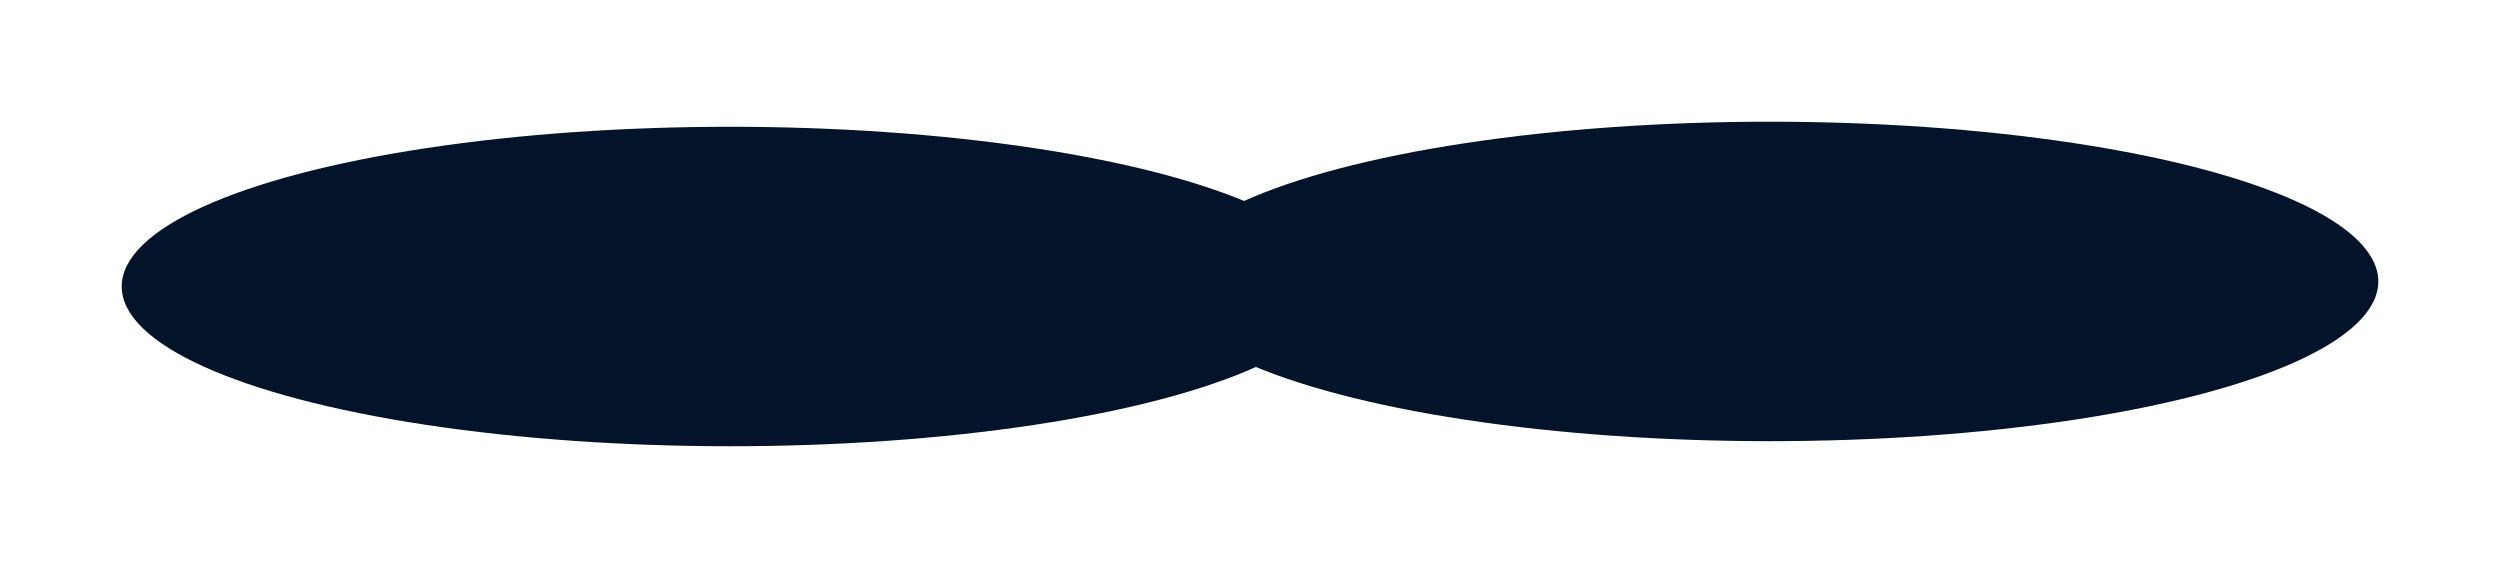
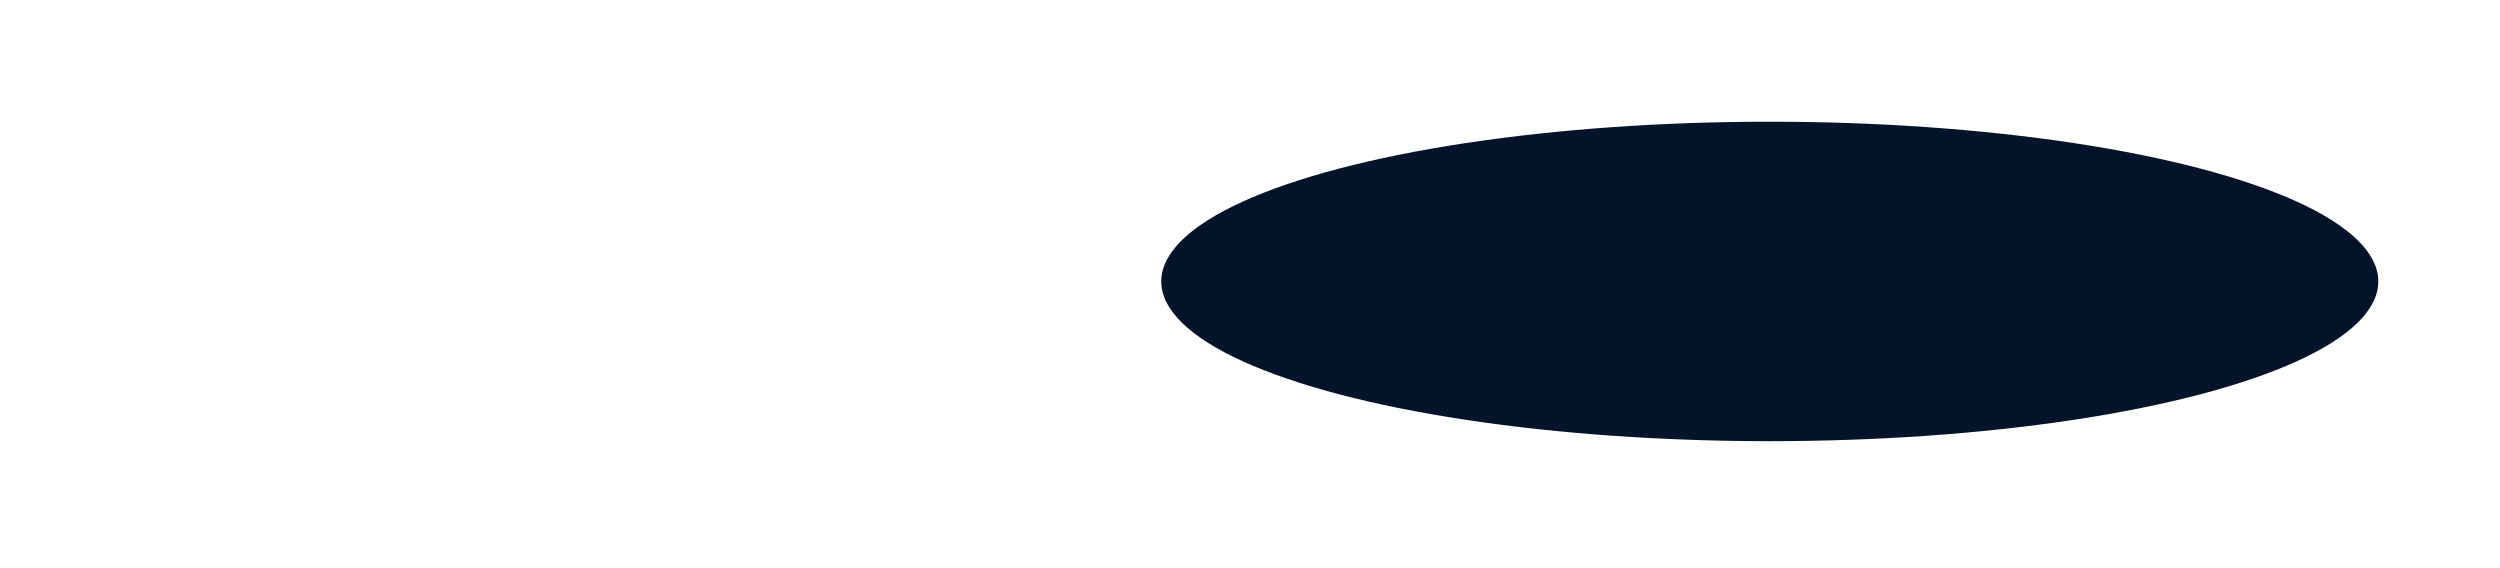
<svg xmlns="http://www.w3.org/2000/svg" width="493" height="112" viewBox="0 0 493 112" fill="none">
  <g filter="url(#filter0_f_2155_2855)">
-     <ellipse cx="144" cy="56.5" rx="120" ry="31.5" fill="#02132A" />
-   </g>
+     </g>
  <g filter="url(#filter1_f_2155_2855)">
    <ellipse cx="349" cy="55.5" rx="120" ry="31.5" fill="#02132A" />
  </g>
  <defs>
    <filter id="filter0_f_2155_2855" x="0" y="1" width="288" height="111" filterUnits="userSpaceOnUse" color-interpolation-filters="sRGB">
      <feFlood flood-opacity="0" result="BackgroundImageFix" />
      <feBlend mode="normal" in="SourceGraphic" in2="BackgroundImageFix" result="shape" />
      <feGaussianBlur stdDeviation="12" result="effect1_foregroundBlur_2155_2855" />
    </filter>
    <filter id="filter1_f_2155_2855" x="205" y="0" width="288" height="111" filterUnits="userSpaceOnUse" color-interpolation-filters="sRGB">
      <feFlood flood-opacity="0" result="BackgroundImageFix" />
      <feBlend mode="normal" in="SourceGraphic" in2="BackgroundImageFix" result="shape" />
      <feGaussianBlur stdDeviation="12" result="effect1_foregroundBlur_2155_2855" />
    </filter>
  </defs>
</svg>